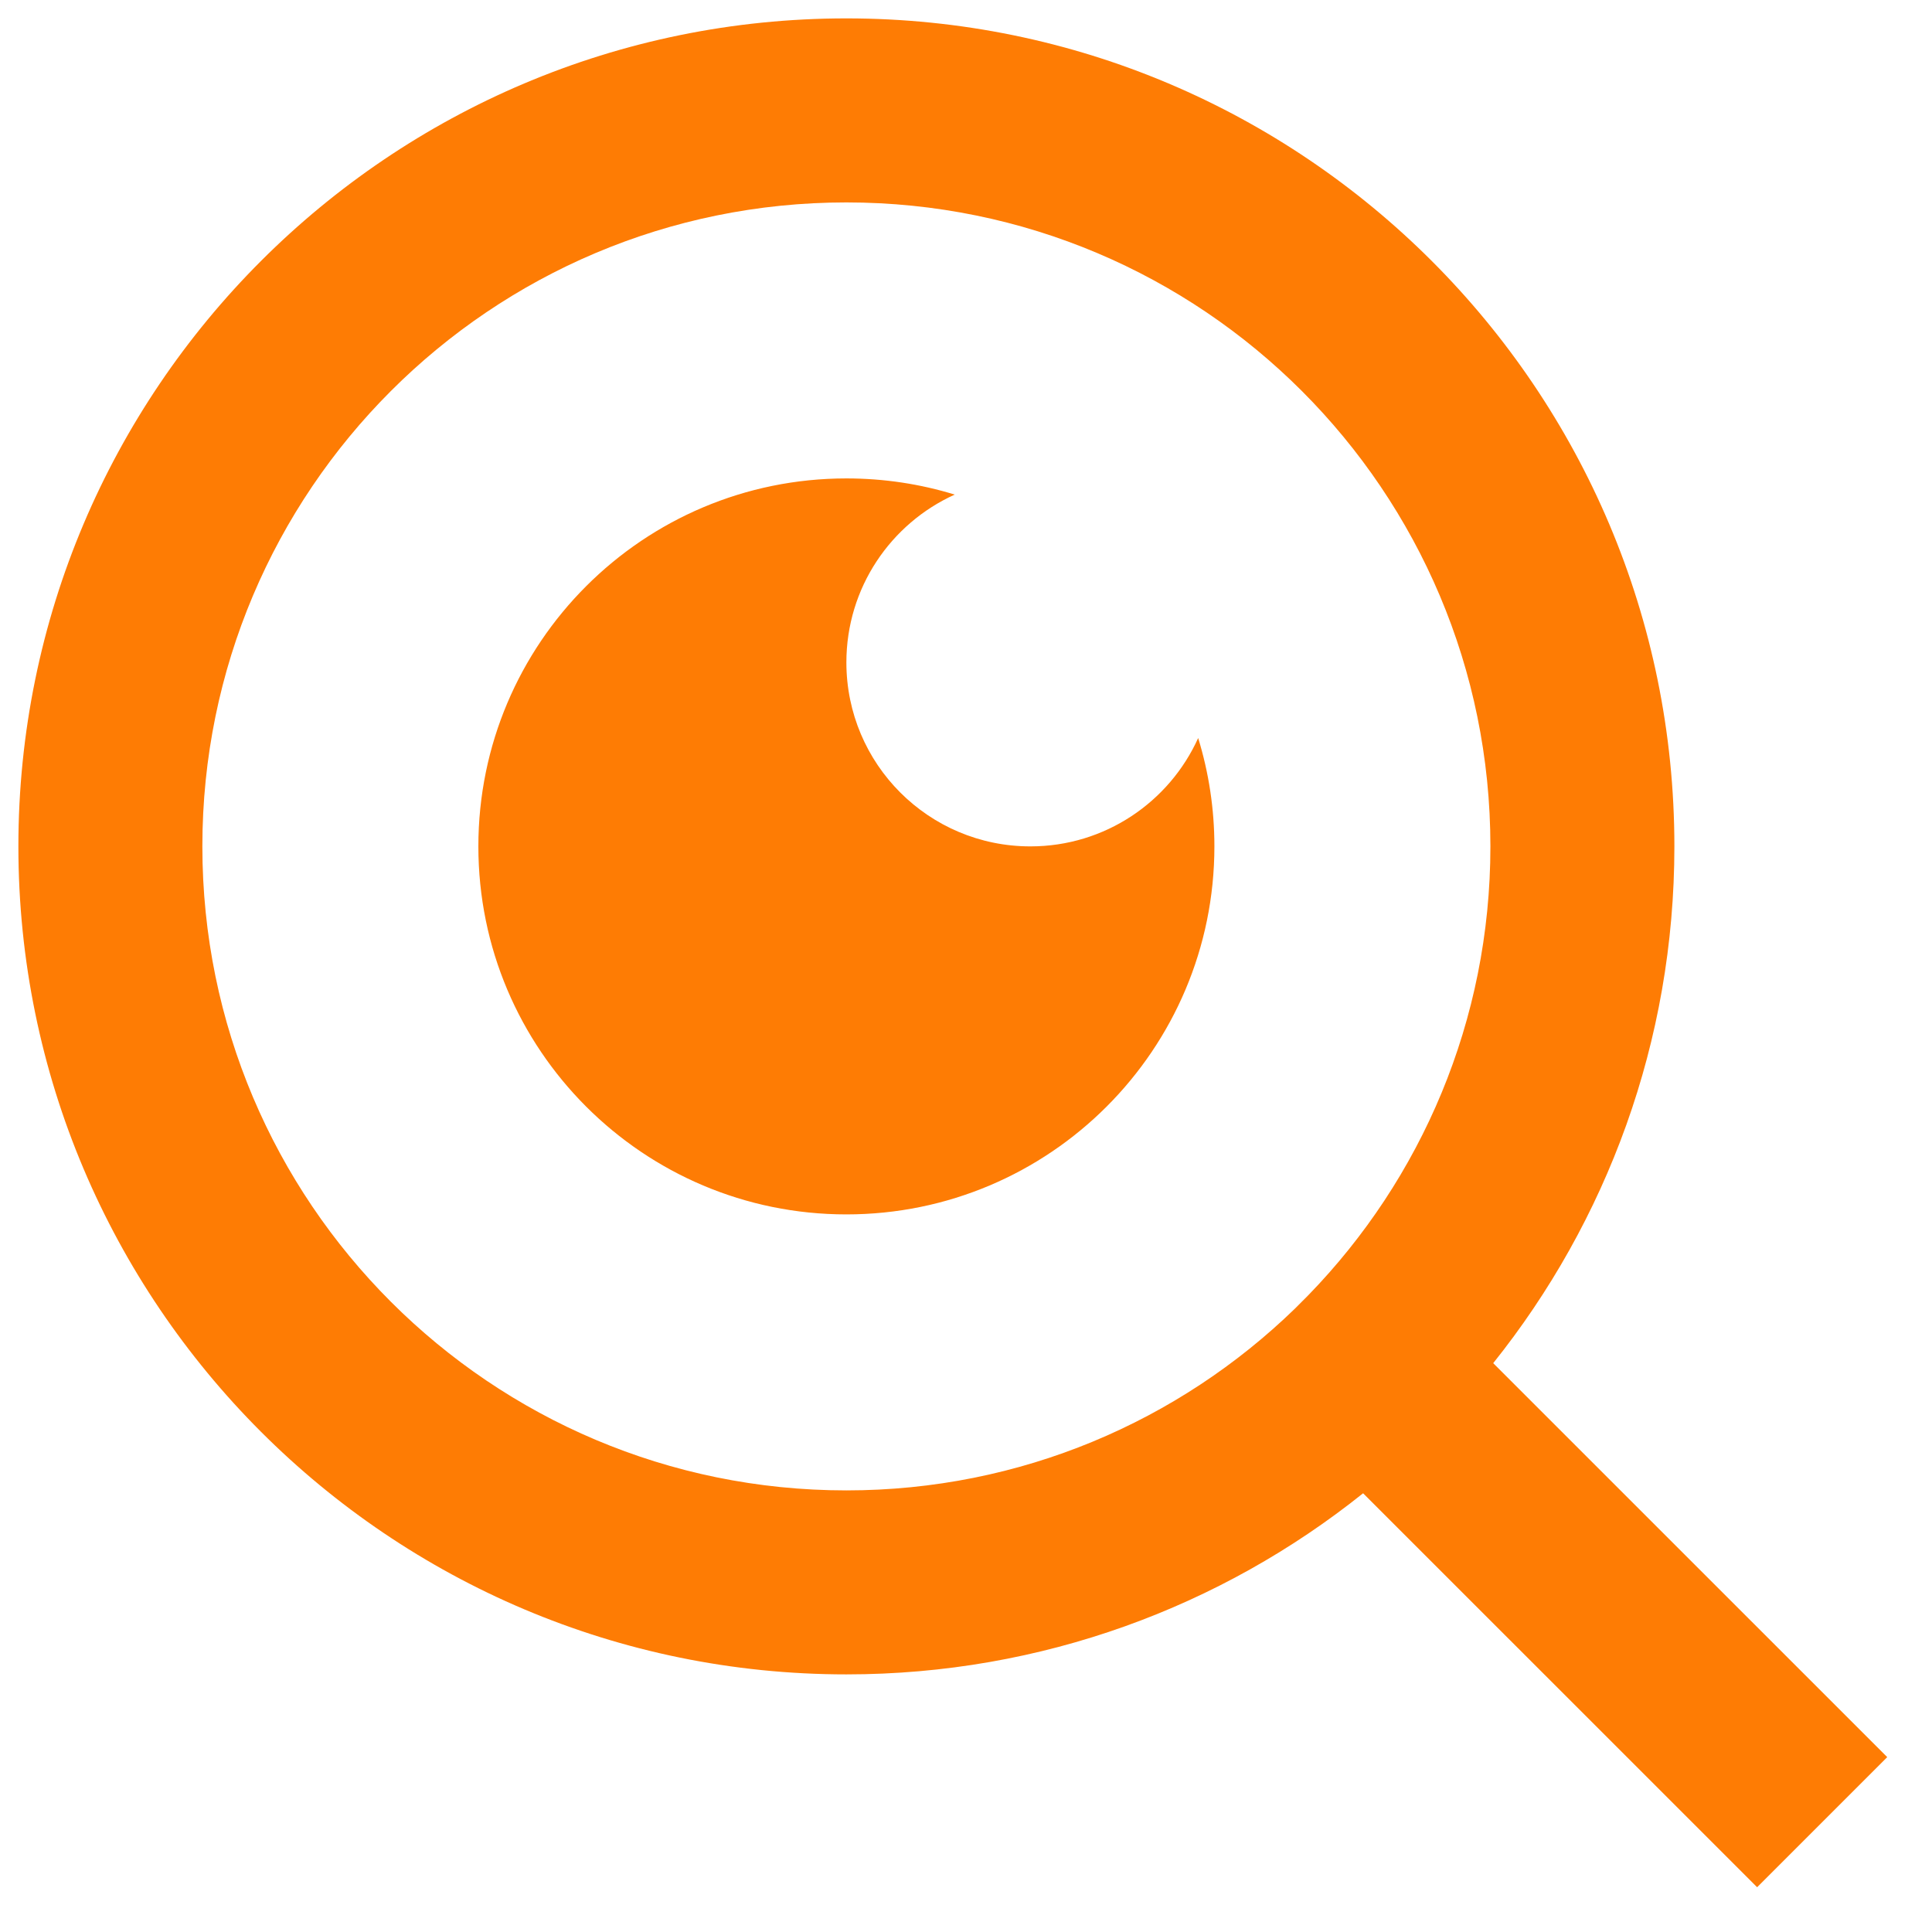
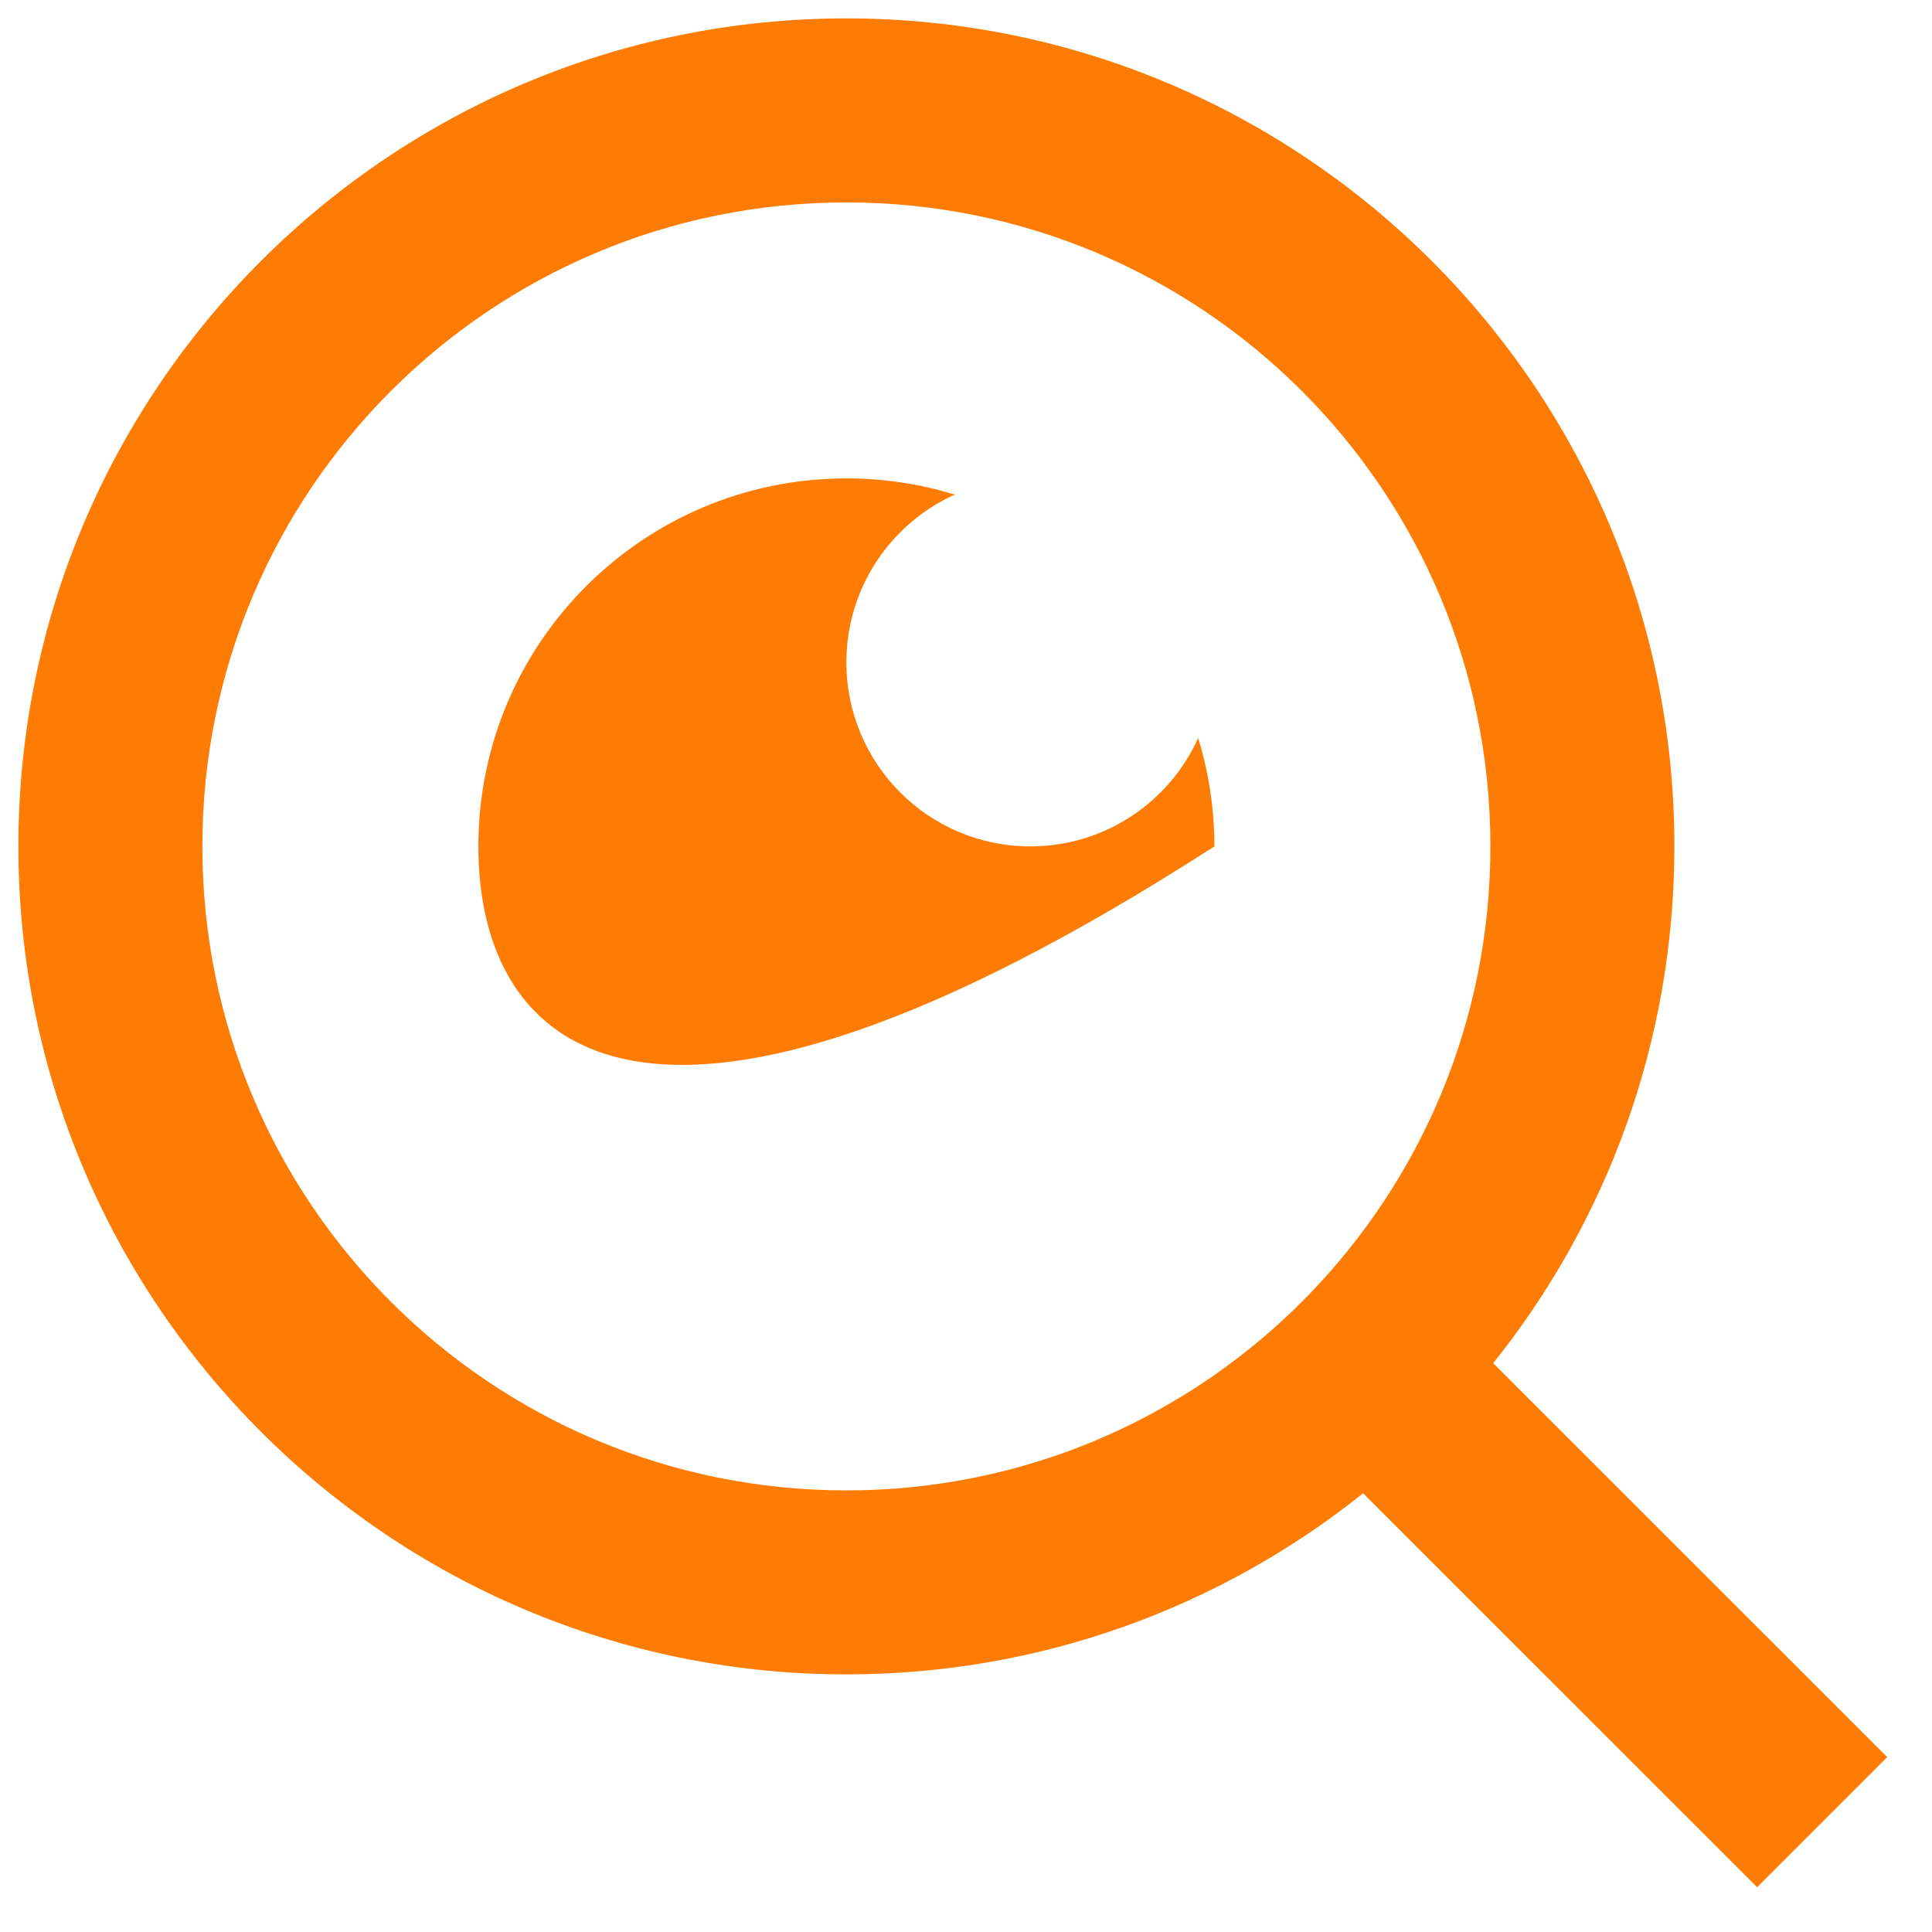
<svg xmlns="http://www.w3.org/2000/svg" width="35" height="35" viewBox="0 0 35 35" fill="none">
-   <path d="M27.051 24.695L34.189 31.832L31.832 34.189L24.694 27.052C22.128 29.105 18.873 30.333 15.333 30.333C7.053 30.333 0.333 23.613 0.333 15.333C0.333 7.053 7.053 0.333 15.333 0.333C23.613 0.333 30.333 7.053 30.333 15.333C30.333 18.873 29.105 22.128 27.051 24.695ZM23.707 23.458C25.745 21.358 27 18.493 27 15.333C27 8.887 21.779 3.667 15.333 3.667C8.887 3.667 3.666 8.887 3.666 15.333C3.666 21.779 8.887 27 15.333 27C18.492 27 21.357 25.746 23.458 23.708L23.707 23.458ZM17.296 8.96C16.139 9.483 15.333 10.647 15.333 12C15.333 13.841 16.825 15.333 18.666 15.333C20.019 15.333 21.183 14.528 21.706 13.37C21.897 13.991 22 14.65 22 15.333C22 19.015 19.015 22 15.333 22C11.651 22 8.666 19.015 8.666 15.333C8.666 11.651 11.651 8.667 15.333 8.667C16.016 8.667 16.675 8.769 17.296 8.96Z" fill="#FE7C04" />
+   <path d="M27.051 24.695L34.189 31.832L31.832 34.189L24.694 27.052C22.128 29.105 18.873 30.333 15.333 30.333C7.053 30.333 0.333 23.613 0.333 15.333C0.333 7.053 7.053 0.333 15.333 0.333C23.613 0.333 30.333 7.053 30.333 15.333C30.333 18.873 29.105 22.128 27.051 24.695ZM23.707 23.458C25.745 21.358 27 18.493 27 15.333C27 8.887 21.779 3.667 15.333 3.667C8.887 3.667 3.666 8.887 3.666 15.333C3.666 21.779 8.887 27 15.333 27C18.492 27 21.357 25.746 23.458 23.708L23.707 23.458ZM17.296 8.96C16.139 9.483 15.333 10.647 15.333 12C15.333 13.841 16.825 15.333 18.666 15.333C20.019 15.333 21.183 14.528 21.706 13.37C21.897 13.991 22 14.65 22 15.333C11.651 22 8.666 19.015 8.666 15.333C8.666 11.651 11.651 8.667 15.333 8.667C16.016 8.667 16.675 8.769 17.296 8.96Z" fill="#FE7C04" />
</svg>